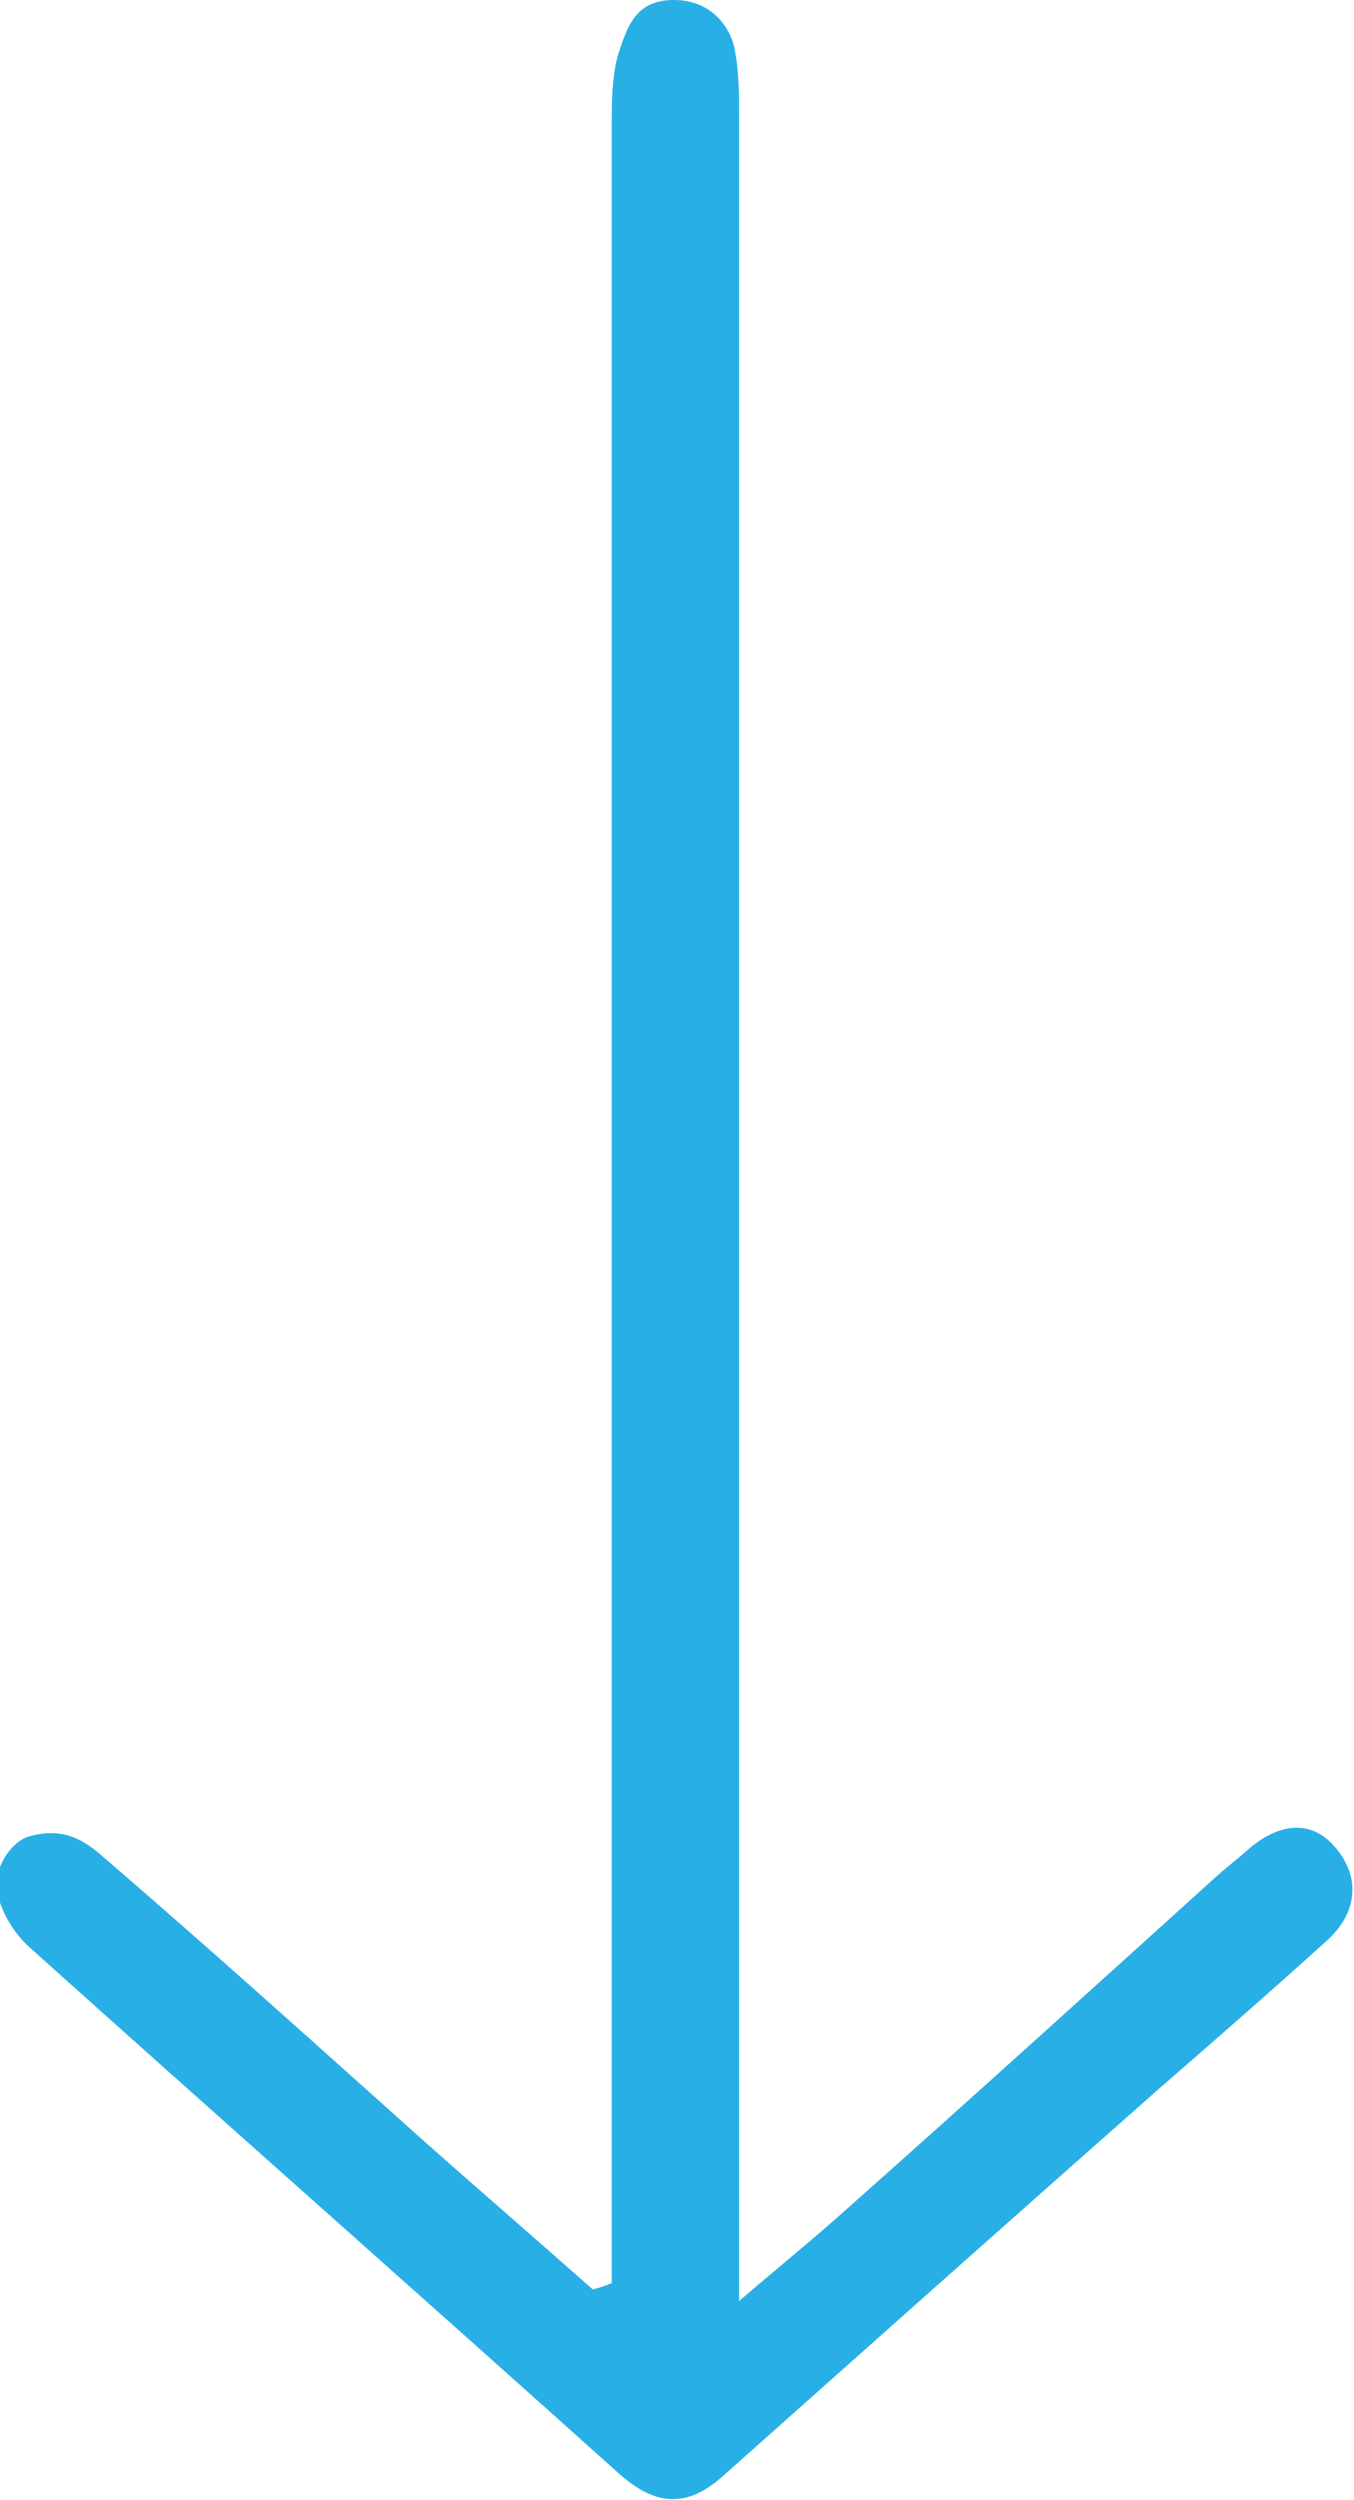
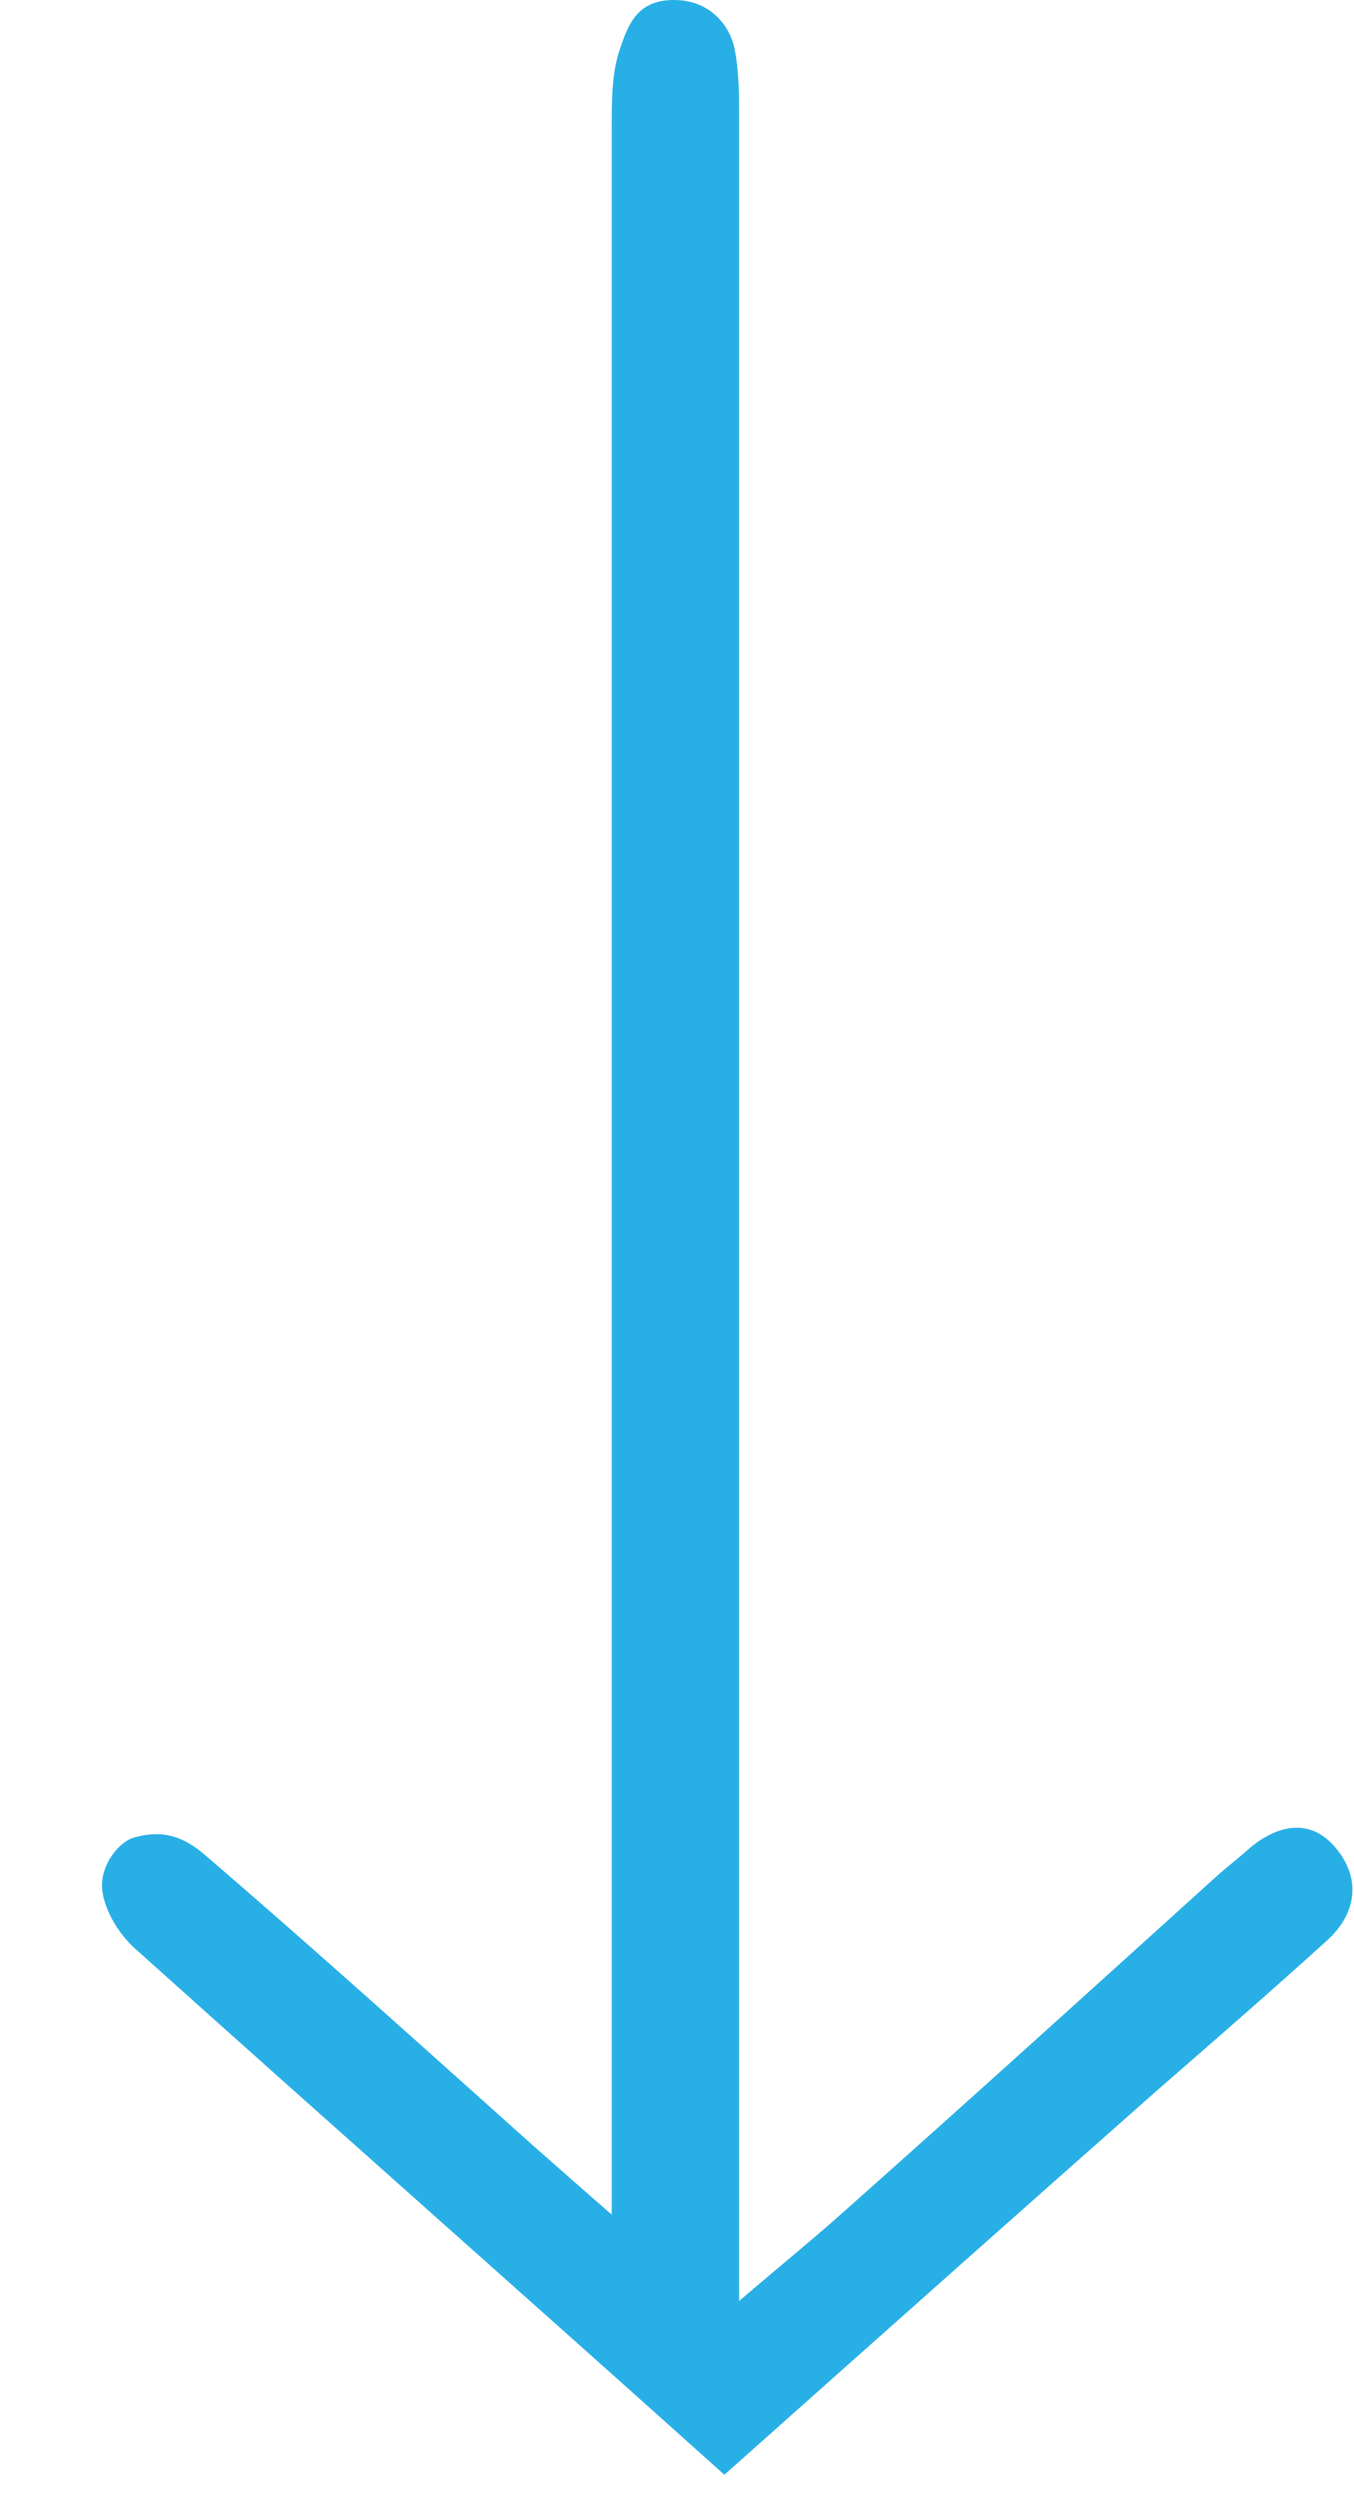
<svg xmlns="http://www.w3.org/2000/svg" version="1.1" id="Layer_1" x="0px" y="0px" viewBox="0 0 128.6 237.4" style="enable-background:new 0 0 128.6 237.4;" xml:space="preserve">
  <style type="text/css">
	.st0{fill:#28B0E6;}
</style>
-   <path class="st0" d="M58.1,216.8c0-1.9,0-3.9,0-5.8c0-66.3,0-132.6,0-198.9c0-2.5,0-5.3,0.8-7.5C59.7,2.2,60.6,0,64,0  c3.8,0,5.5,2.9,5.8,4.8c0.3,1.5,0.4,3.5,0.4,5.4c0,67.1,0,134.3,0,201.4c0,1.8,0,3.6,0,6.9c4.2-3.6,7.3-6.1,10.3-8.8  c11.7-10.4,23.3-20.9,34.9-31.4c1.1-1,2.3-1.9,3.4-2.9c2.7-2.2,5.7-2.7,8,0c2.5,2.9,2.1,6.3-0.8,8.9c-5.3,4.8-10.7,9.5-16.1,14.2  c-13.7,12.1-27.4,24.3-41.1,36.5c-3.5,3.2-6.5,3-10-0.1c-18.6-16.7-37.3-33.2-55.9-49.9c-1.6-1.4-3-3.7-3.2-5.7  c-0.2-2.3,1.6-4.5,3-4.9c3.1-0.9,5,0.2,6.6,1.5c10.6,9.1,21,18.5,31.4,27.8c5.2,4.6,10.4,9.1,15.6,13.7  C57.1,217.2,57.6,217,58.1,216.8z" />
+   <path class="st0" d="M58.1,216.8c0-1.9,0-3.9,0-5.8c0-66.3,0-132.6,0-198.9c0-2.5,0-5.3,0.8-7.5C59.7,2.2,60.6,0,64,0  c3.8,0,5.5,2.9,5.8,4.8c0.3,1.5,0.4,3.5,0.4,5.4c0,67.1,0,134.3,0,201.4c0,1.8,0,3.6,0,6.9c4.2-3.6,7.3-6.1,10.3-8.8  c11.7-10.4,23.3-20.9,34.9-31.4c1.1-1,2.3-1.9,3.4-2.9c2.7-2.2,5.7-2.7,8,0c2.5,2.9,2.1,6.3-0.8,8.9c-5.3,4.8-10.7,9.5-16.1,14.2  c-13.7,12.1-27.4,24.3-41.1,36.5c-18.6-16.7-37.3-33.2-55.9-49.9c-1.6-1.4-3-3.7-3.2-5.7  c-0.2-2.3,1.6-4.5,3-4.9c3.1-0.9,5,0.2,6.6,1.5c10.6,9.1,21,18.5,31.4,27.8c5.2,4.6,10.4,9.1,15.6,13.7  C57.1,217.2,57.6,217,58.1,216.8z" />
</svg>